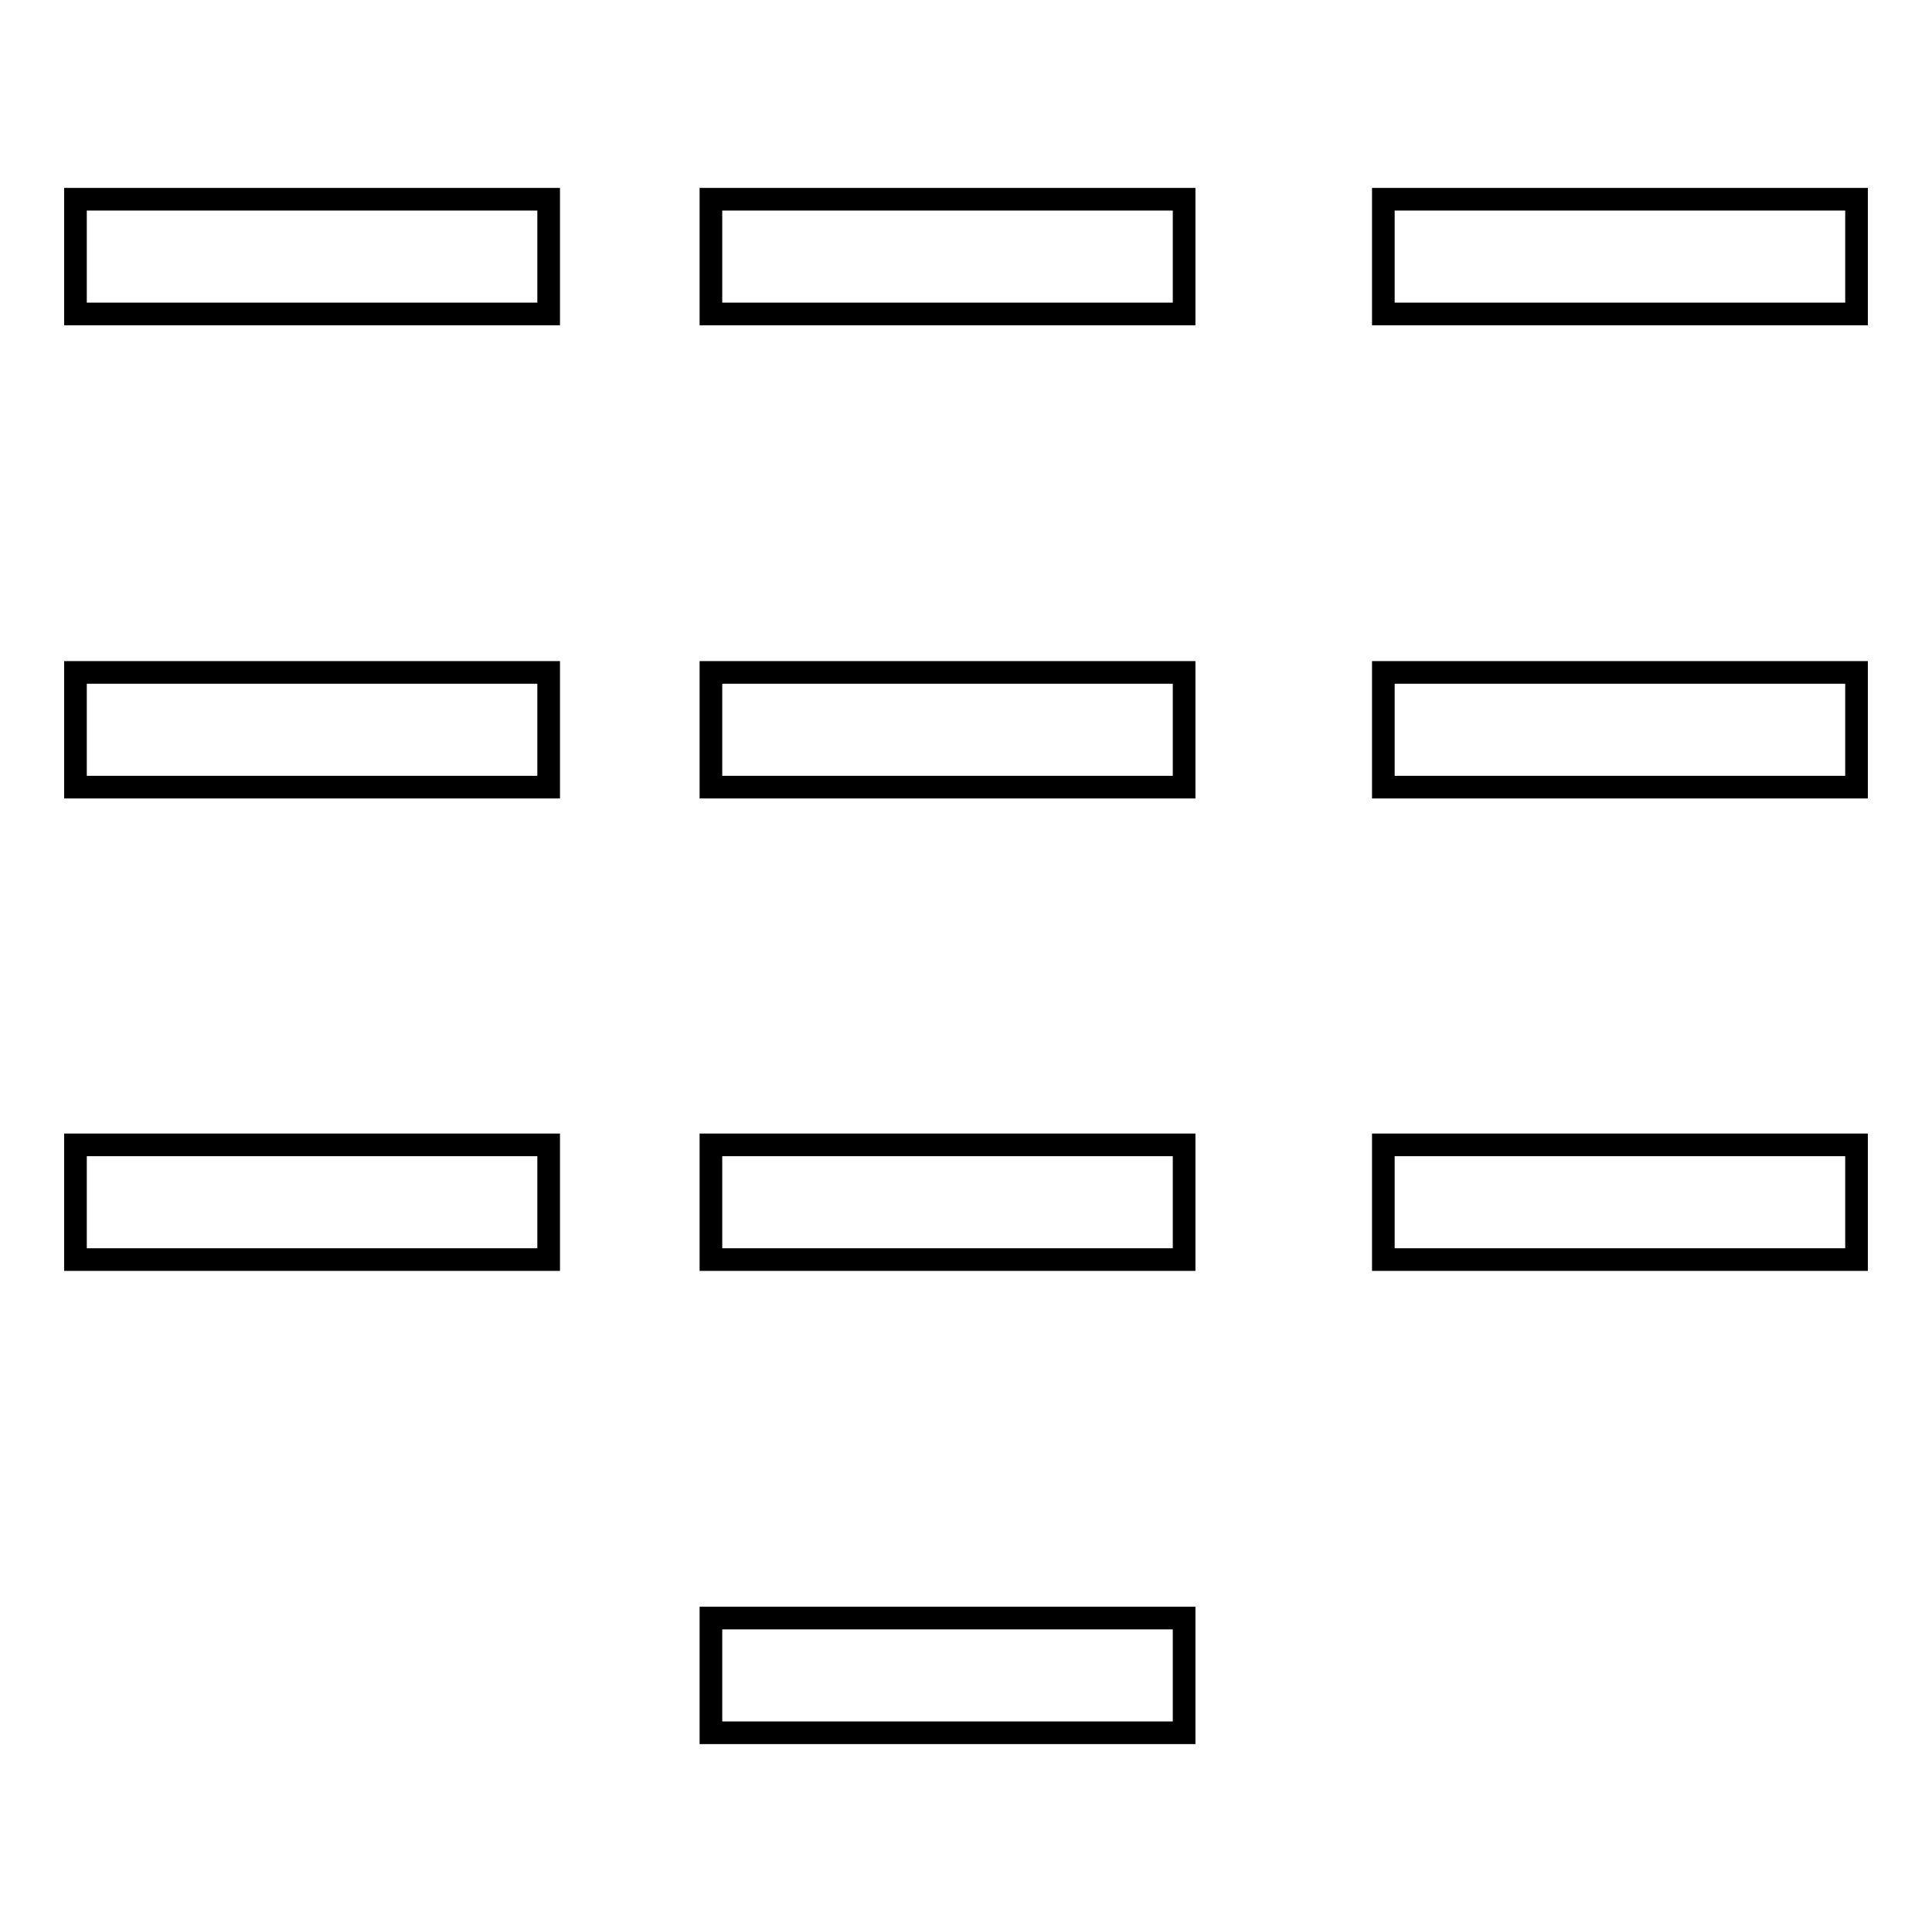
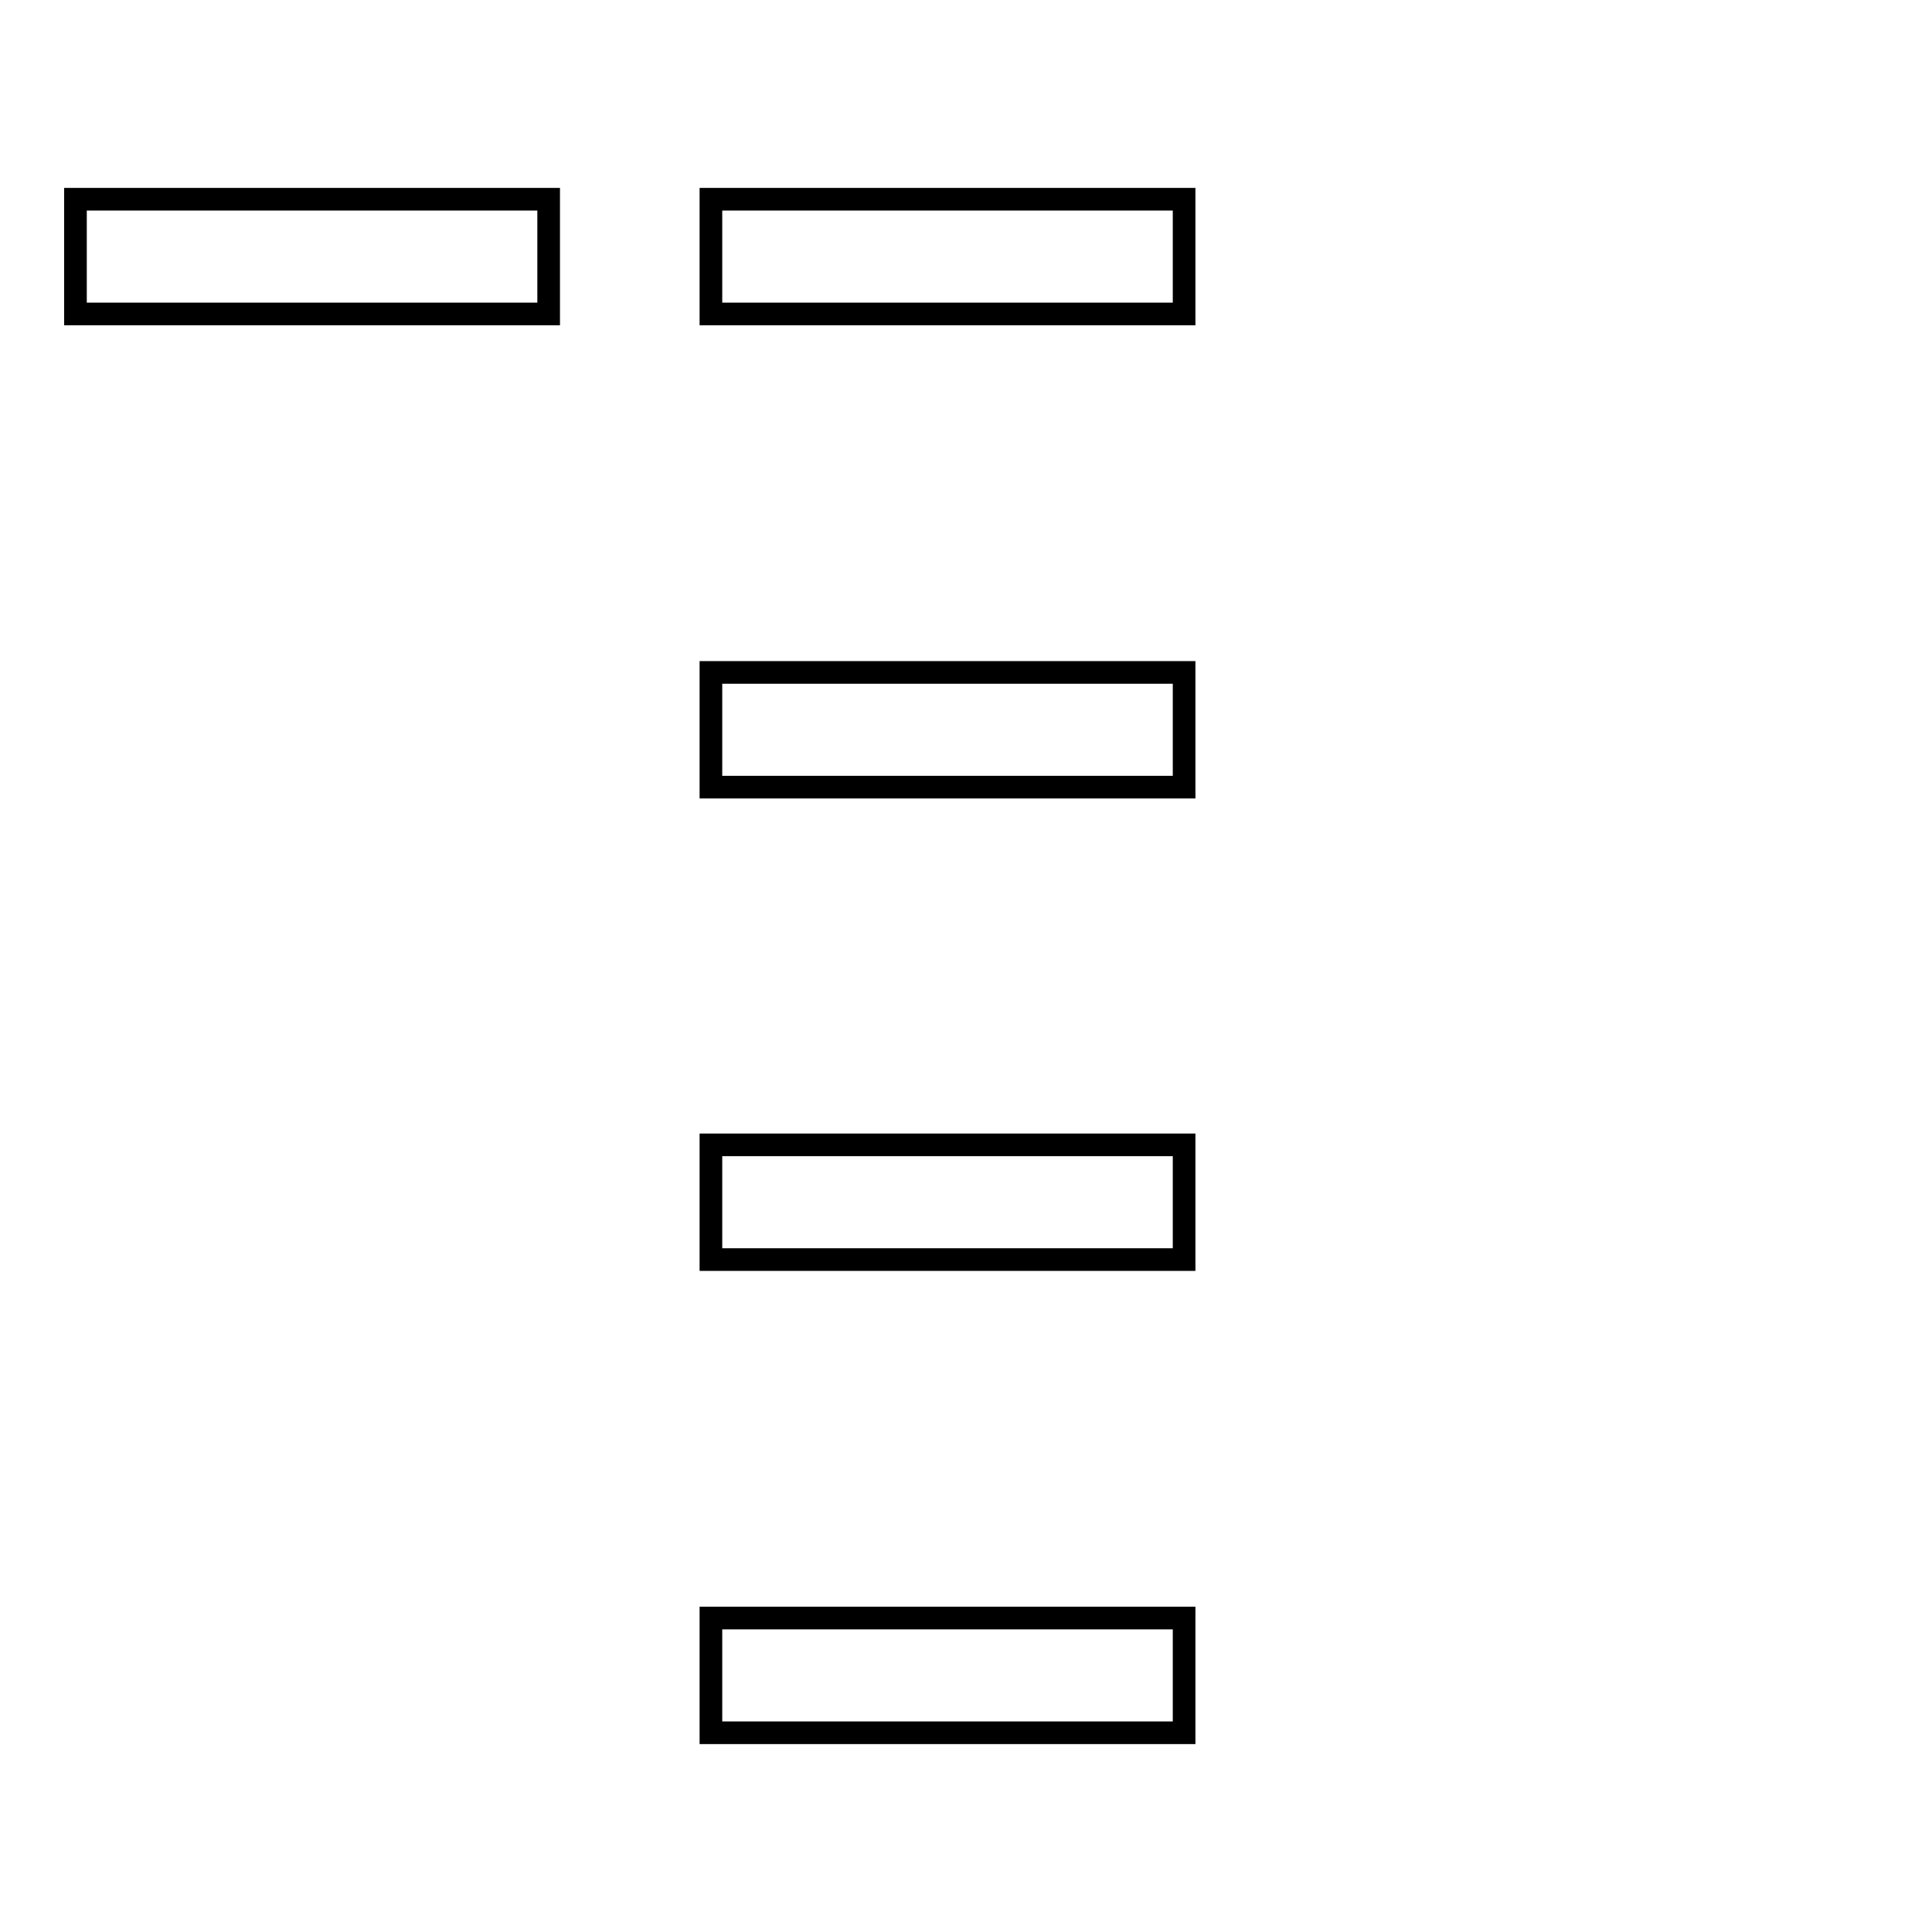
<svg xmlns="http://www.w3.org/2000/svg" version="1.1" x="0px" y="0px" viewBox="0 0 256 256" enable-background="new 0 0 256 256" xml:space="preserve">
  <g>
    <g>
      <path stroke-width="3" fill-opacity="0" stroke="#000000" d="M10,26.4h62.7v15.2H10V26.4z" />
      <path stroke-width="3" fill-opacity="0" stroke="#000000" d="M94.2,26.4h62.7v15.2H94.2V26.4z" />
-       <path stroke-width="3" fill-opacity="0" stroke="#000000" d="M183.3,26.4H246v15.2h-62.7V26.4z" />
-       <path stroke-width="3" fill-opacity="0" stroke="#000000" d="M10,89.1h62.7v15.2H10V89.1z" />
      <path stroke-width="3" fill-opacity="0" stroke="#000000" d="M94.2,89.1h62.7v15.2H94.2V89.1z" />
-       <path stroke-width="3" fill-opacity="0" stroke="#000000" d="M183.3,89.1H246v15.2h-62.7V89.1z" />
-       <path stroke-width="3" fill-opacity="0" stroke="#000000" d="M10,151.7h62.7v15.2H10V151.7L10,151.7z" />
      <path stroke-width="3" fill-opacity="0" stroke="#000000" d="M94.2,151.7h62.7v15.2H94.2V151.7L94.2,151.7z" />
-       <path stroke-width="3" fill-opacity="0" stroke="#000000" d="M183.3,151.7H246v15.2h-62.7V151.7L183.3,151.7z" />
      <path stroke-width="3" fill-opacity="0" stroke="#000000" d="M94.2,214.4h62.7v15.2H94.2V214.4z" />
    </g>
  </g>
</svg>